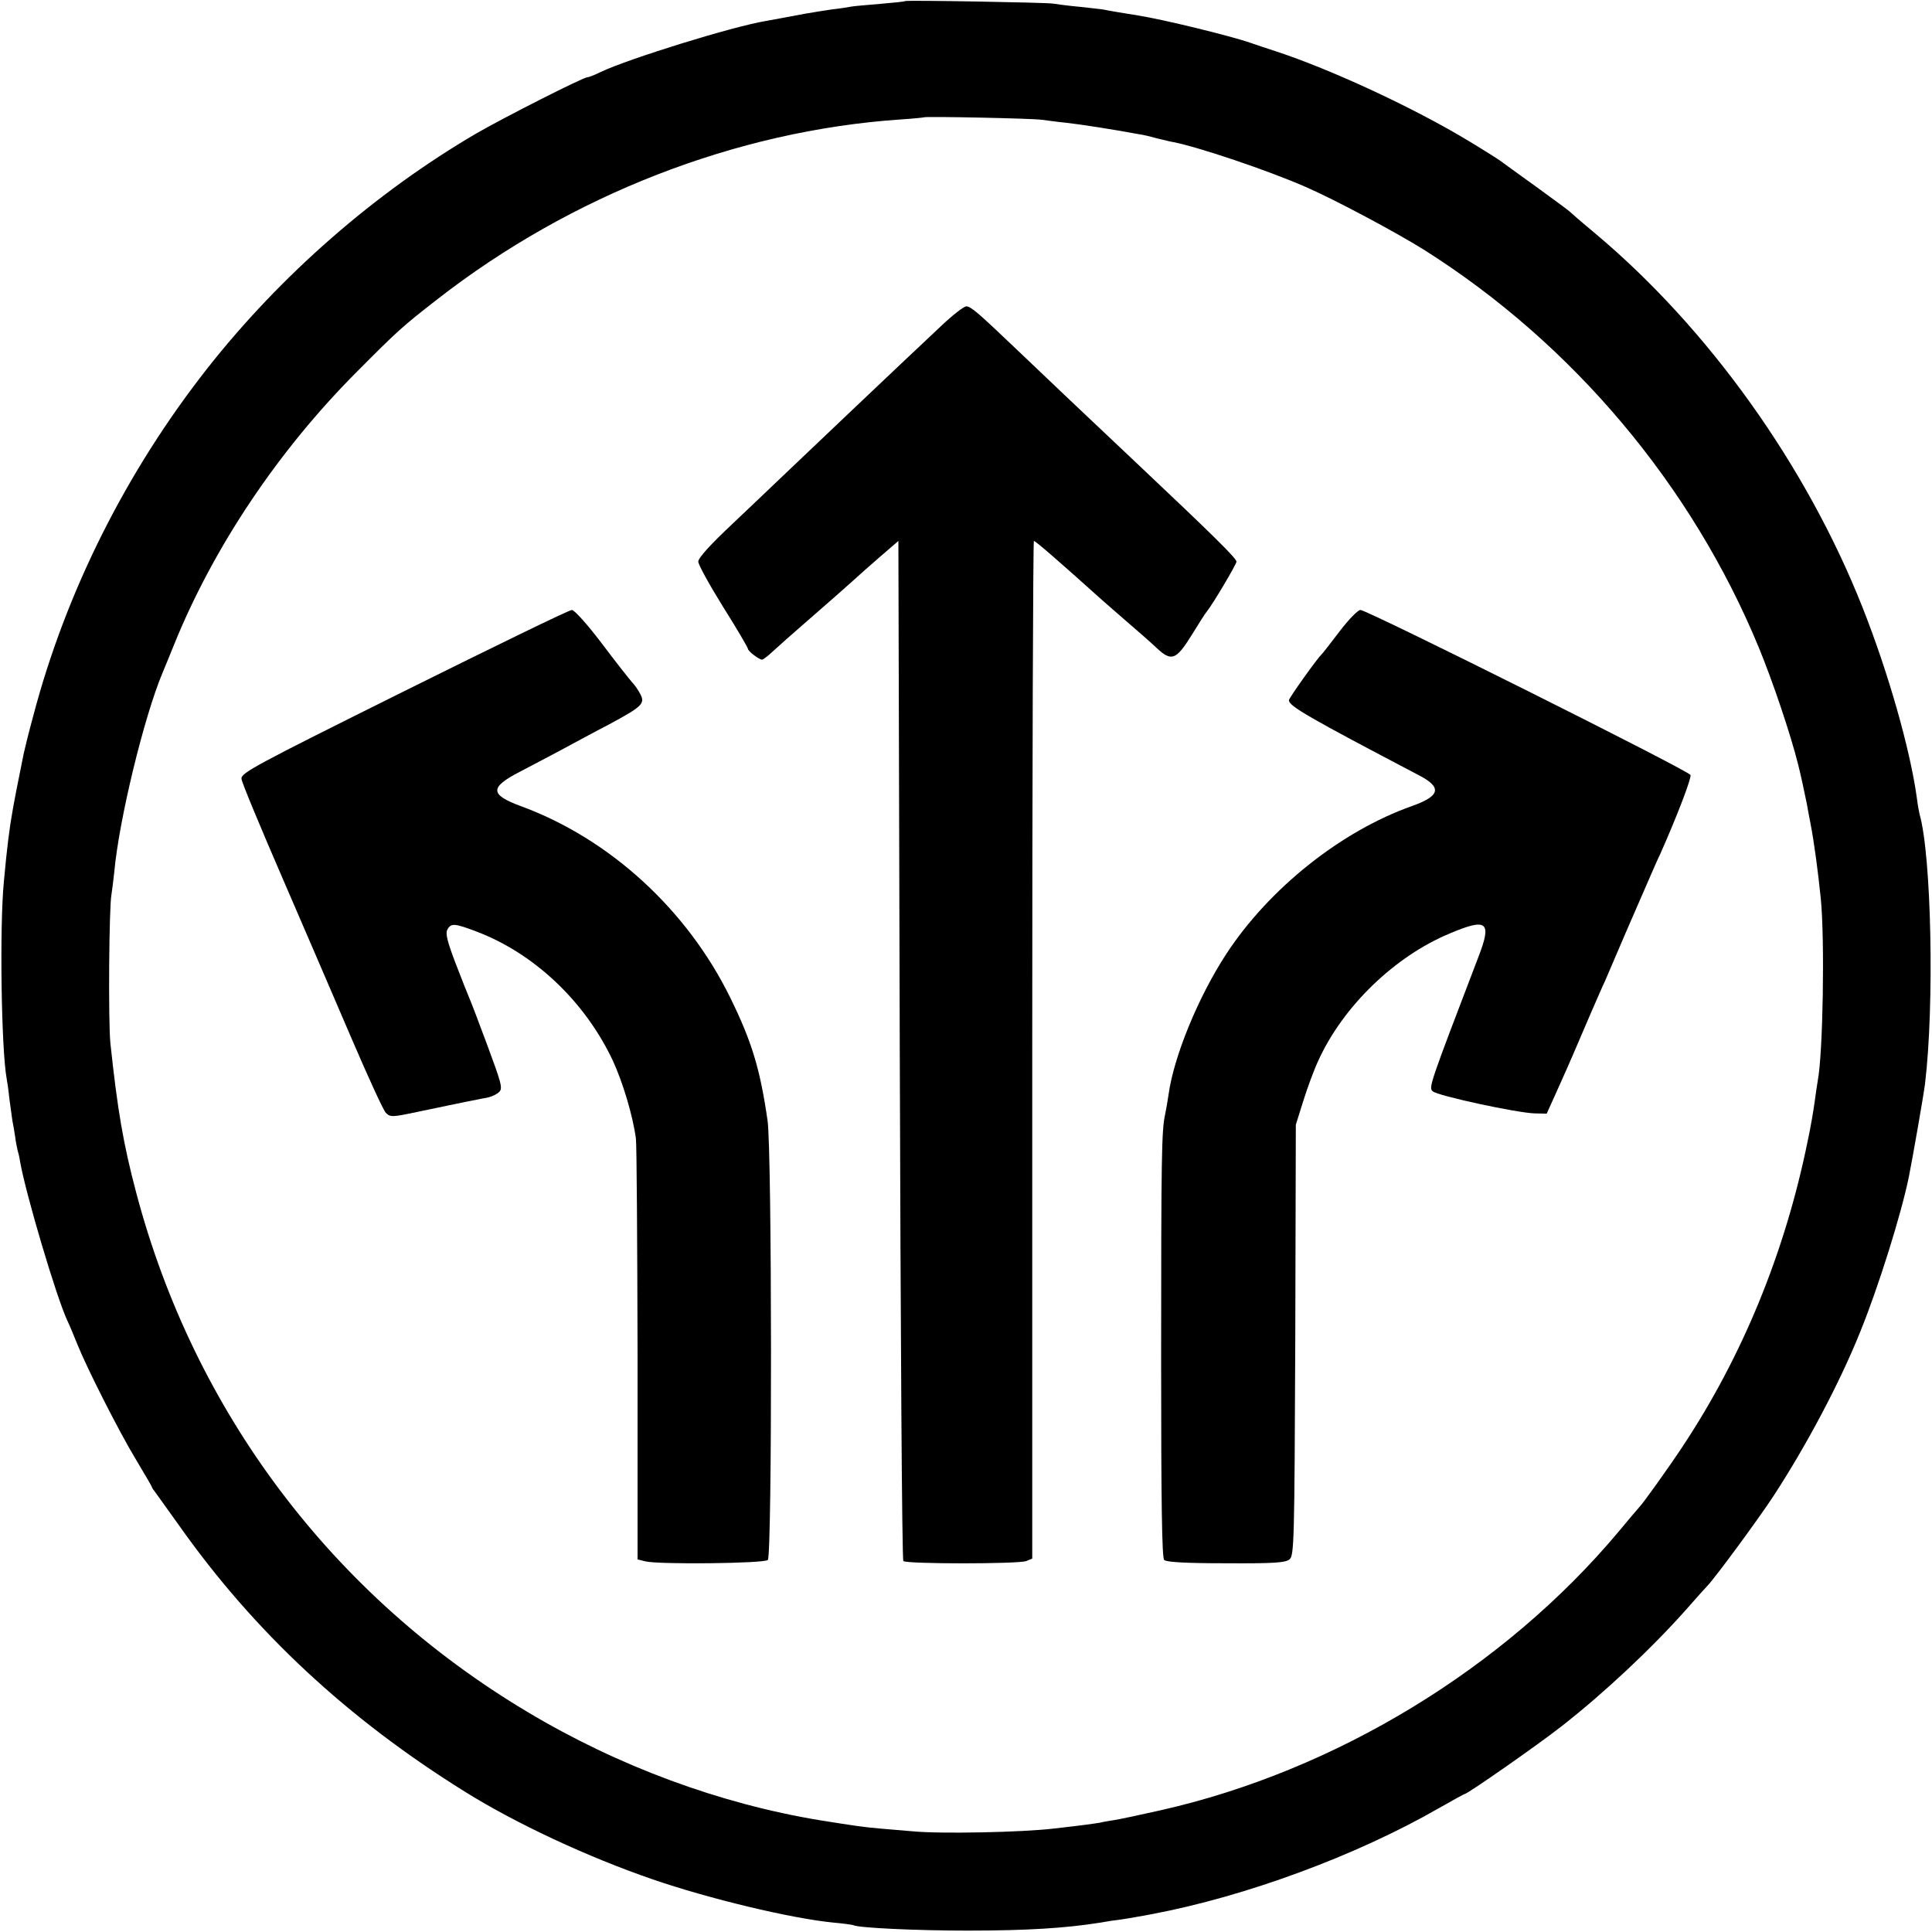
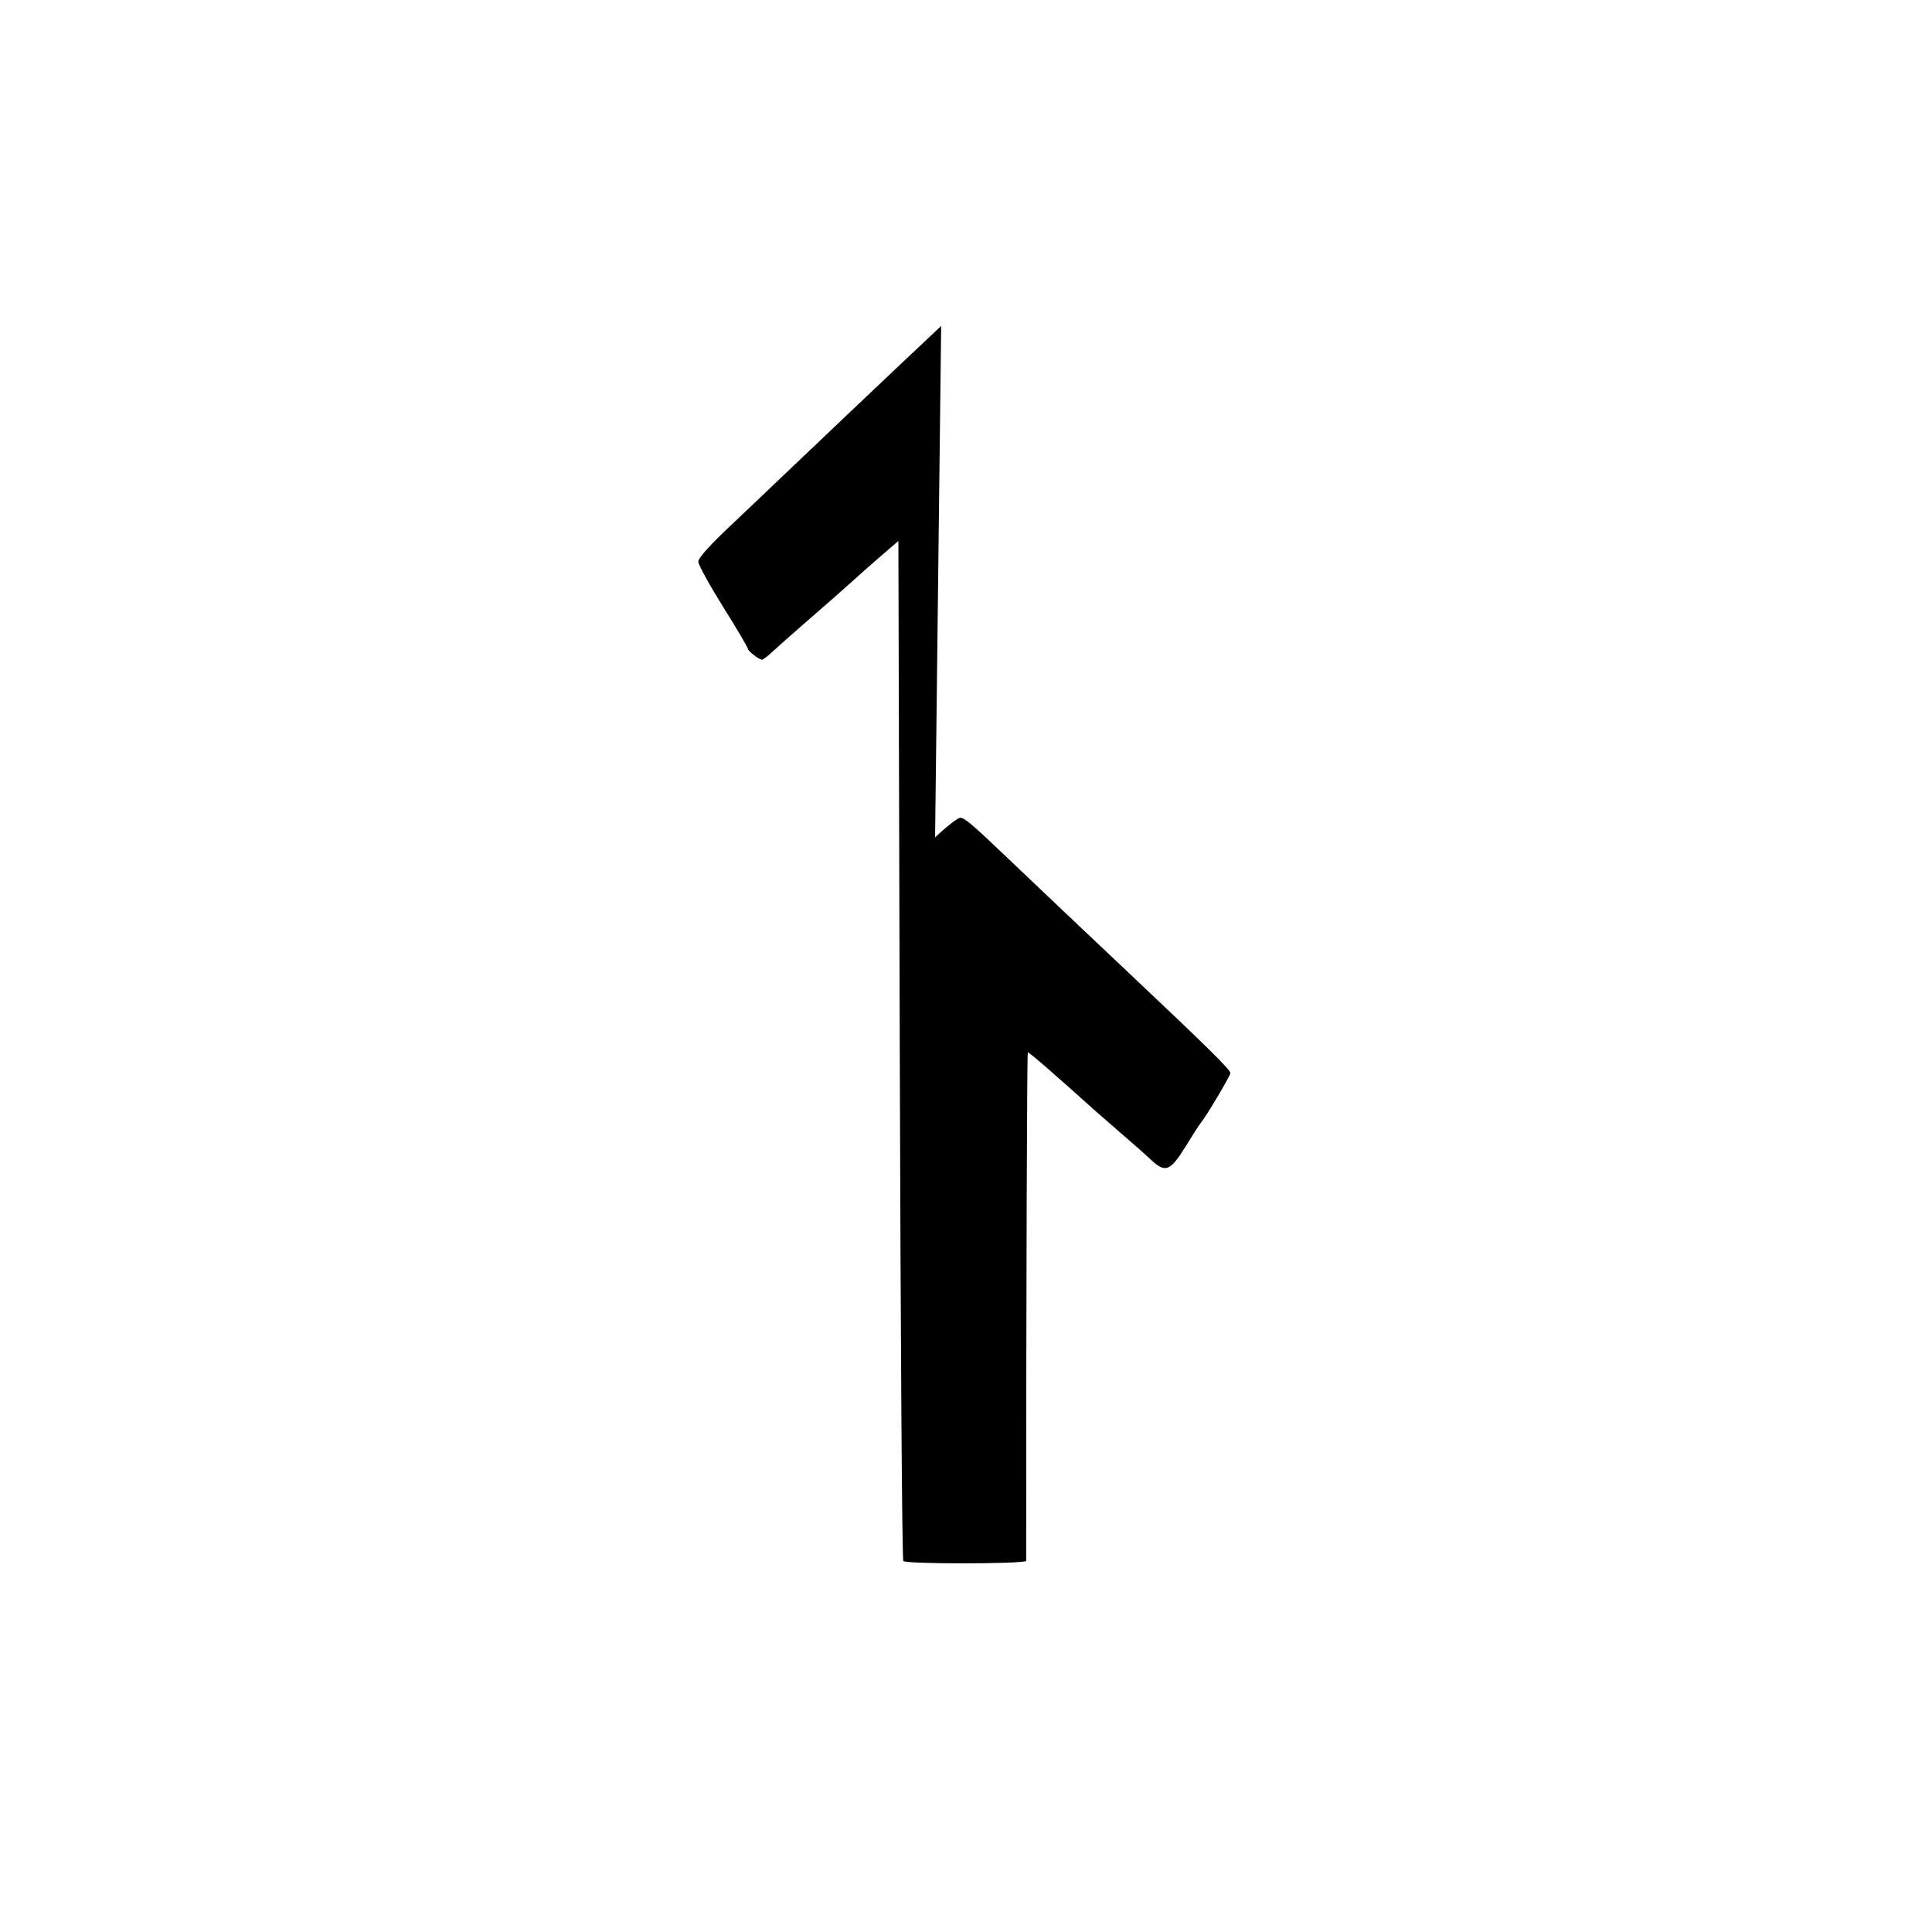
<svg xmlns="http://www.w3.org/2000/svg" version="1.0" width="700pt" height="700pt" viewBox="0 0 700 700" preserveAspectRatio="xMidYMid meet">
  <g transform="translate(0,700) scale(0.1,-0.1)" fill="#000000" stroke="none">
-     <path d="M3279 6996 c-2 -2 -43 -6 -90 -10 -47 -4 -95 -8 -105 -10 -10 -2 -41 -7 -69 -10 -27 -4 -72 -11 -100 -16 -27 -5 -63 -12 -80 -15 -16 -3 -43 -8 -60 -11 -121 -20 -498 -137 -599 -185 -22 -11 -43 -19 -48 -19 -15 0 -303 -146 -403 -204 -367 -215 -708 -513 -974 -851 -294 -374 -512 -809 -630 -1257 -17 -62 -32 -124 -35 -138 -3 -14 -7 -36 -10 -50 -3 -14 -10 -50 -16 -80 -6 -30 -12 -64 -14 -75 -11 -60 -21 -137 -32 -260 -16 -165 -9 -608 10 -712 2 -10 7 -43 10 -74 4 -31 9 -67 11 -80 3 -13 7 -39 10 -58 2 -18 7 -41 9 -50 3 -9 7 -27 9 -41 21 -118 131 -489 171 -575 8 -16 24 -55 36 -85 34 -85 150 -315 213 -419 31 -52 57 -96 57 -98 0 -2 4 -9 10 -16 5 -7 46 -64 91 -127 271 -383 608 -697 1034 -962 184 -115 446 -237 679 -317 203 -70 502 -142 656 -157 36 -3 68 -8 71 -9 15 -10 229 -20 414 -20 217 0 357 9 482 29 21 4 54 9 73 11 19 3 46 7 60 10 14 2 39 7 55 10 339 64 740 212 1039 384 49 28 91 51 93 51 10 0 268 180 353 247 152 119 324 280 450 422 36 41 70 79 76 85 29 30 185 242 240 326 120 184 241 412 315 597 66 163 147 422 175 558 13 65 54 298 59 340 34 285 23 826 -20 975 -2 8 -7 35 -10 60 -24 174 -103 453 -197 690 -204 515 -558 1010 -968 1354 -47 39 -87 74 -90 77 -3 4 -59 45 -125 93 -66 47 -124 90 -130 94 -5 4 -57 37 -115 72 -197 119 -498 259 -700 325 -30 10 -71 23 -90 30 -68 24 -317 85 -407 99 -33 5 -116 19 -123 21 -3 1 -41 5 -85 10 -44 4 -89 10 -100 12 -26 4 -532 13 -536 9z m496 -430 c17 -2 57 -8 90 -11 52 -6 163 -23 260 -41 17 -2 48 -10 70 -16 22 -5 48 -12 57 -13 91 -18 341 -102 478 -162 104 -45 329 -165 431 -229 539 -341 969 -853 1211 -1439 50 -121 115 -313 143 -425 10 -39 23 -101 31 -140 2 -14 9 -47 14 -75 13 -67 27 -172 37 -270 15 -151 8 -564 -11 -661 -2 -12 -7 -45 -11 -75 -4 -30 -15 -96 -26 -146 -82 -402 -236 -777 -452 -1103 -48 -73 -146 -210 -157 -220 -3 -3 -37 -43 -76 -90 -414 -494 -1025 -866 -1659 -1009 -71 -16 -146 -32 -165 -35 -19 -3 -44 -7 -55 -10 -19 -3 -58 -9 -165 -21 -116 -14 -416 -20 -515 -10 -22 2 -70 6 -107 9 -71 6 -96 10 -228 31 -363 60 -731 196 -1060 393 -705 421 -1206 1086 -1416 1879 -48 181 -68 301 -94 543 -8 79 -5 497 4 540 2 14 7 50 10 80 17 189 108 564 176 725 5 11 23 56 41 100 143 353 378 704 664 990 146 147 164 163 290 261 484 377 1082 610 1675 651 47 3 86 7 88 8 5 4 396 -4 427 -9z" />
-     <path d="M3410 5819 c-160 -150 -505 -478 -590 -559 -20 -19 -93 -89 -163 -155 -82 -77 -127 -126 -127 -140 0 -11 41 -85 90 -164 50 -79 90 -148 90 -152 0 -8 40 -39 51 -39 4 0 20 12 37 28 16 15 78 70 138 122 60 52 127 111 149 131 22 20 69 62 105 93 l65 56 5 -1844 c3 -1014 8 -1848 13 -1852 11 -11 418 -11 445 0 l22 9 0 1844 c0 1013 3 1843 6 1843 6 0 89 -72 248 -215 6 -5 45 -39 86 -75 41 -35 91 -79 110 -97 54 -51 71 -45 127 45 26 42 51 82 56 87 22 27 107 171 107 180 0 12 -83 94 -365 360 -192 181 -311 294 -440 417 -132 126 -158 148 -174 148 -9 0 -50 -32 -91 -71z" />
-     <path d="M1463 4495 c-543 -270 -591 -296 -588 -317 1 -13 69 -176 150 -363 81 -187 194 -450 252 -585 58 -135 112 -253 121 -262 16 -16 23 -16 112 3 52 11 103 21 115 24 25 5 111 23 144 29 14 3 32 12 40 20 13 13 7 33 -43 168 -31 84 -61 162 -66 173 -5 11 -27 67 -49 124 -30 79 -38 109 -30 123 13 24 26 23 105 -7 209 -79 393 -253 494 -467 37 -80 73 -201 84 -283 3 -22 5 -374 6 -782 l0 -743 28 -7 c47 -12 431 -8 444 5 16 16 15 1485 -1 1592 -27 187 -57 286 -135 445 -157 320 -438 577 -761 695 -110 41 -111 67 -3 123 40 21 107 56 148 78 41 22 120 65 176 94 121 65 132 76 114 110 -7 14 -20 33 -29 42 -9 10 -59 73 -110 141 -53 70 -100 122 -109 122 -10 0 -283 -133 -609 -295z" />
-     <path d="M4854 4713 c-33 -43 -61 -80 -65 -83 -16 -15 -119 -159 -119 -167 0 -21 65 -59 473 -273 82 -43 75 -74 -26 -110 -258 -91 -520 -300 -675 -538 -101 -155 -189 -370 -208 -507 -3 -22 -9 -56 -13 -75 -12 -57 -14 -141 -14 -888 0 -520 3 -716 11 -724 8 -8 79 -12 224 -12 175 -1 215 2 230 14 17 14 18 61 21 795 l2 780 27 86 c15 48 39 113 54 145 89 197 277 379 477 462 135 57 153 43 104 -84 -179 -468 -181 -474 -166 -488 17 -16 304 -78 369 -80 l44 -1 41 91 c45 100 61 138 117 269 22 50 45 104 53 120 7 17 41 95 75 175 35 80 74 170 87 200 13 30 30 69 38 85 63 142 114 276 110 287 -6 16 -1171 598 -1196 598 -9 0 -43 -35 -75 -77z" />
+     <path d="M3410 5819 c-160 -150 -505 -478 -590 -559 -20 -19 -93 -89 -163 -155 -82 -77 -127 -126 -127 -140 0 -11 41 -85 90 -164 50 -79 90 -148 90 -152 0 -8 40 -39 51 -39 4 0 20 12 37 28 16 15 78 70 138 122 60 52 127 111 149 131 22 20 69 62 105 93 l65 56 5 -1844 c3 -1014 8 -1848 13 -1852 11 -11 418 -11 445 0 c0 1013 3 1843 6 1843 6 0 89 -72 248 -215 6 -5 45 -39 86 -75 41 -35 91 -79 110 -97 54 -51 71 -45 127 45 26 42 51 82 56 87 22 27 107 171 107 180 0 12 -83 94 -365 360 -192 181 -311 294 -440 417 -132 126 -158 148 -174 148 -9 0 -50 -32 -91 -71z" />
  </g>
</svg>